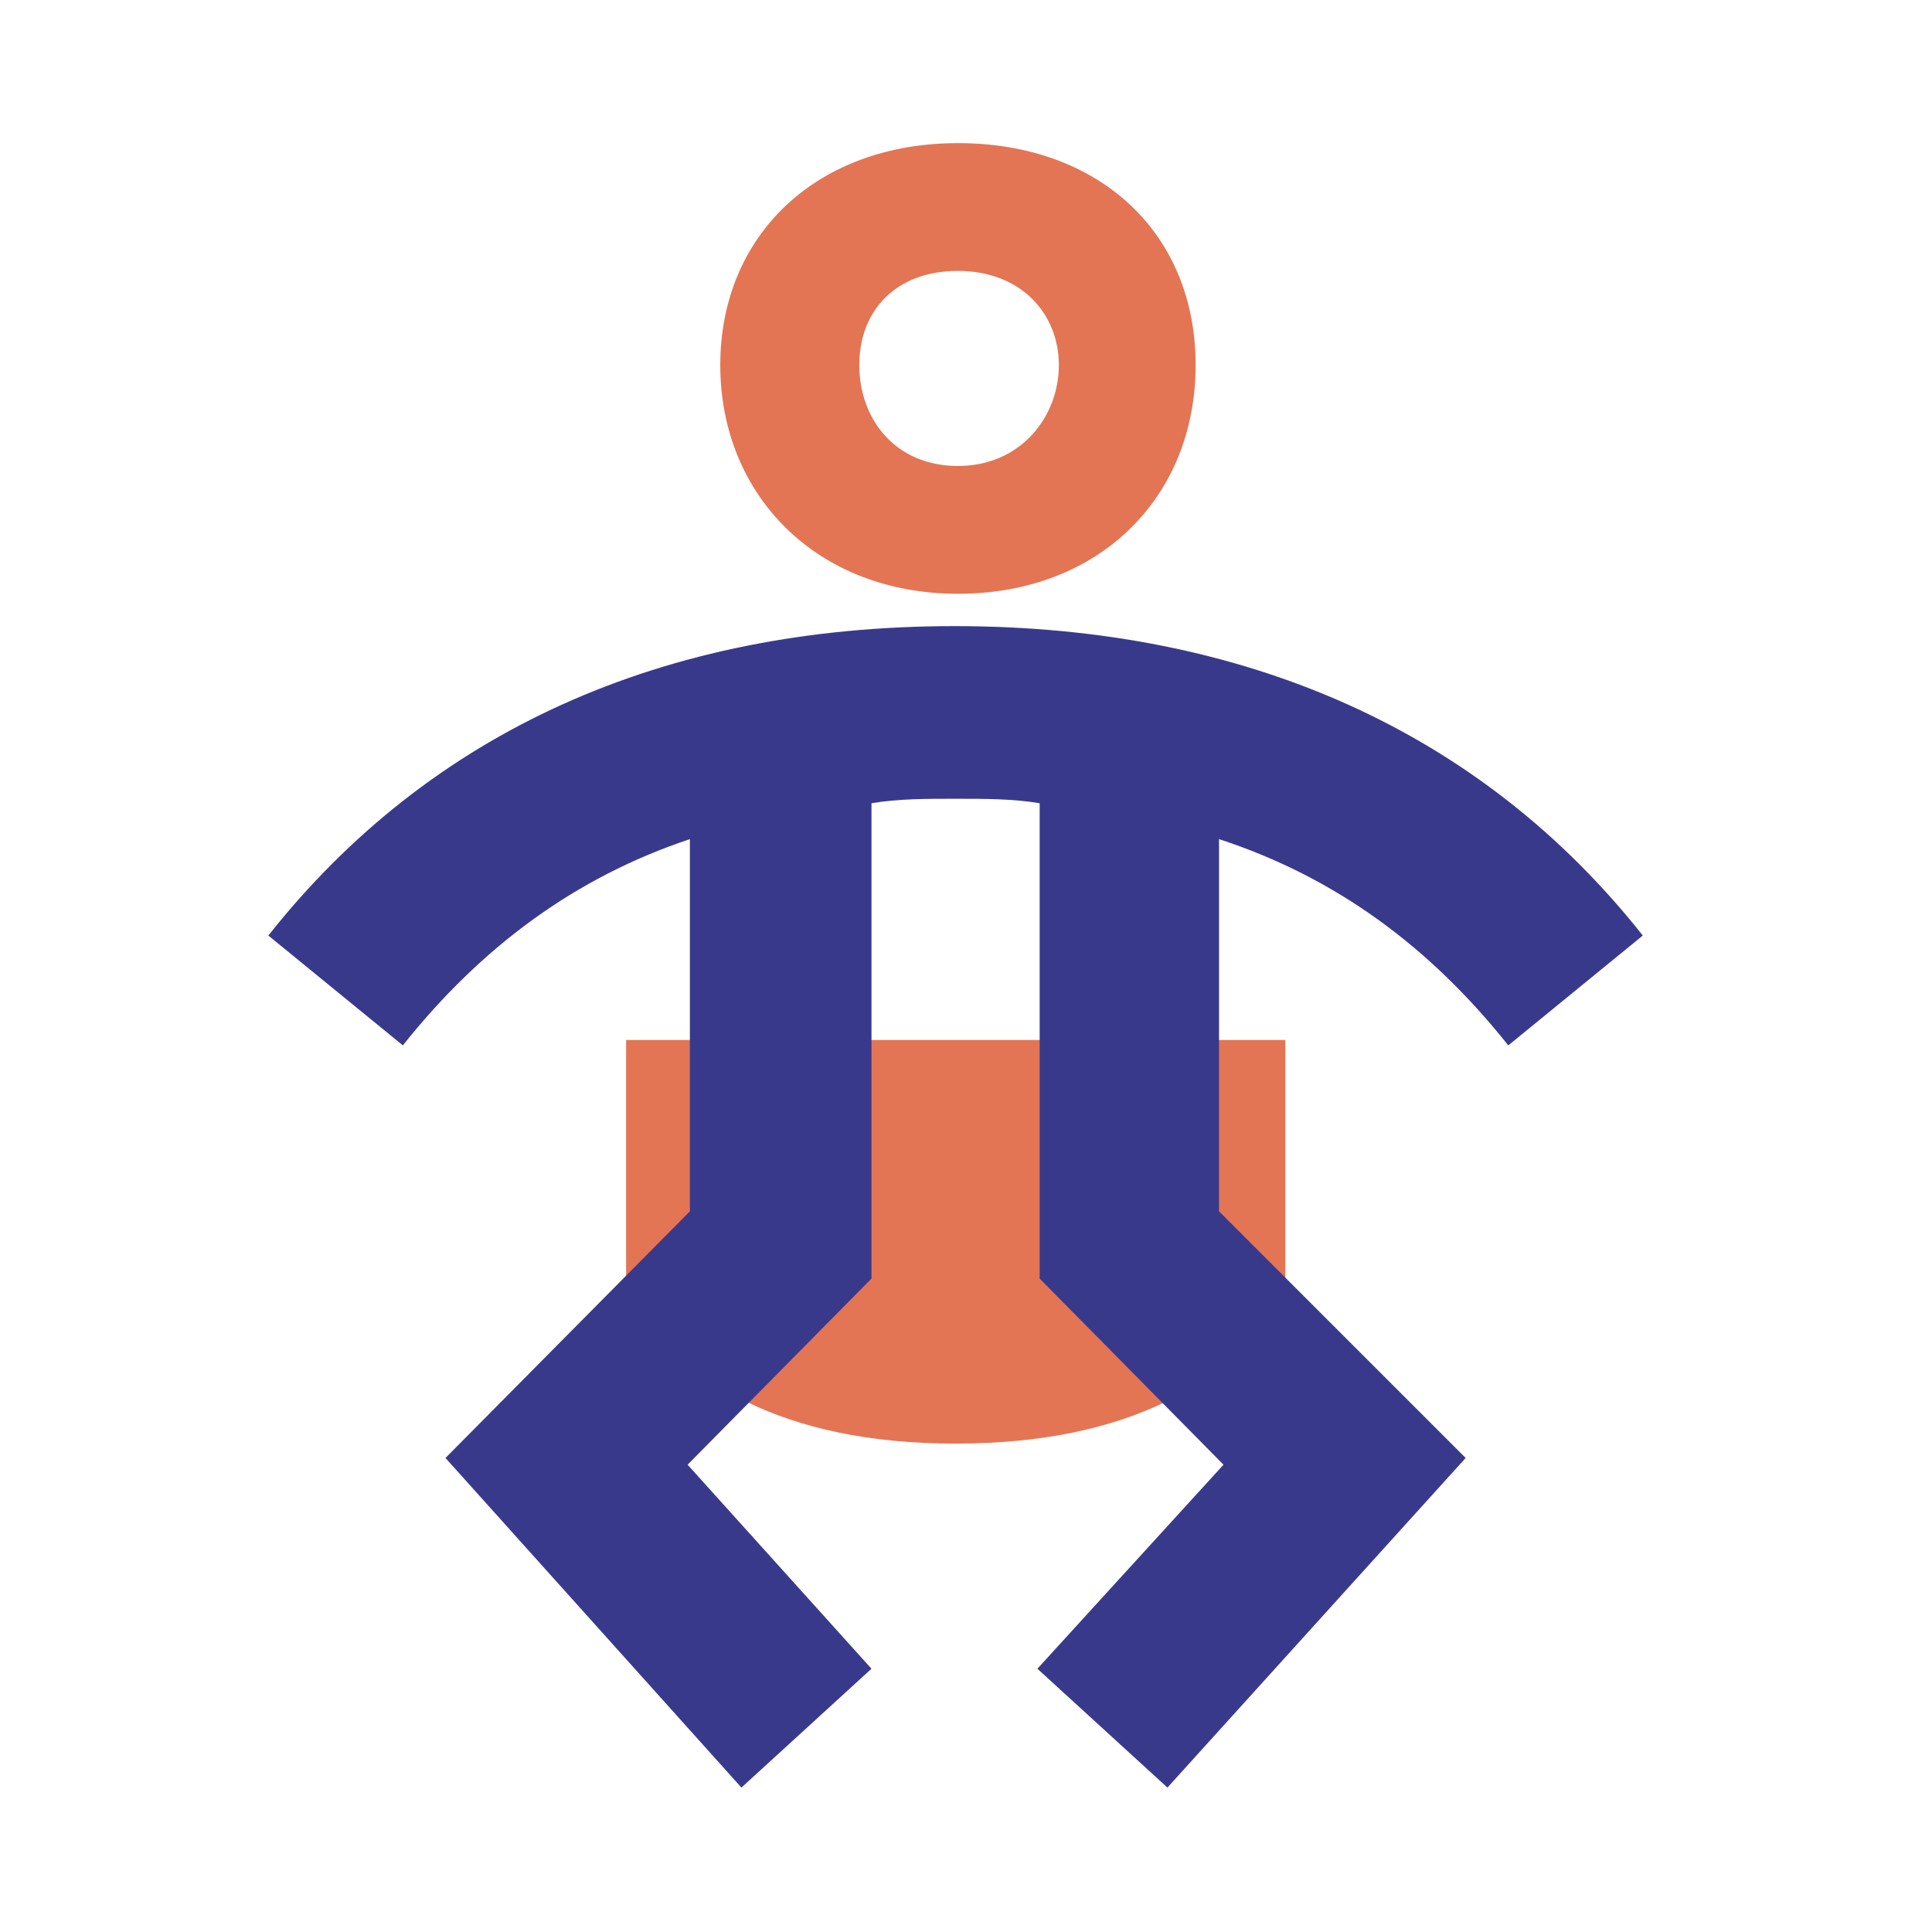
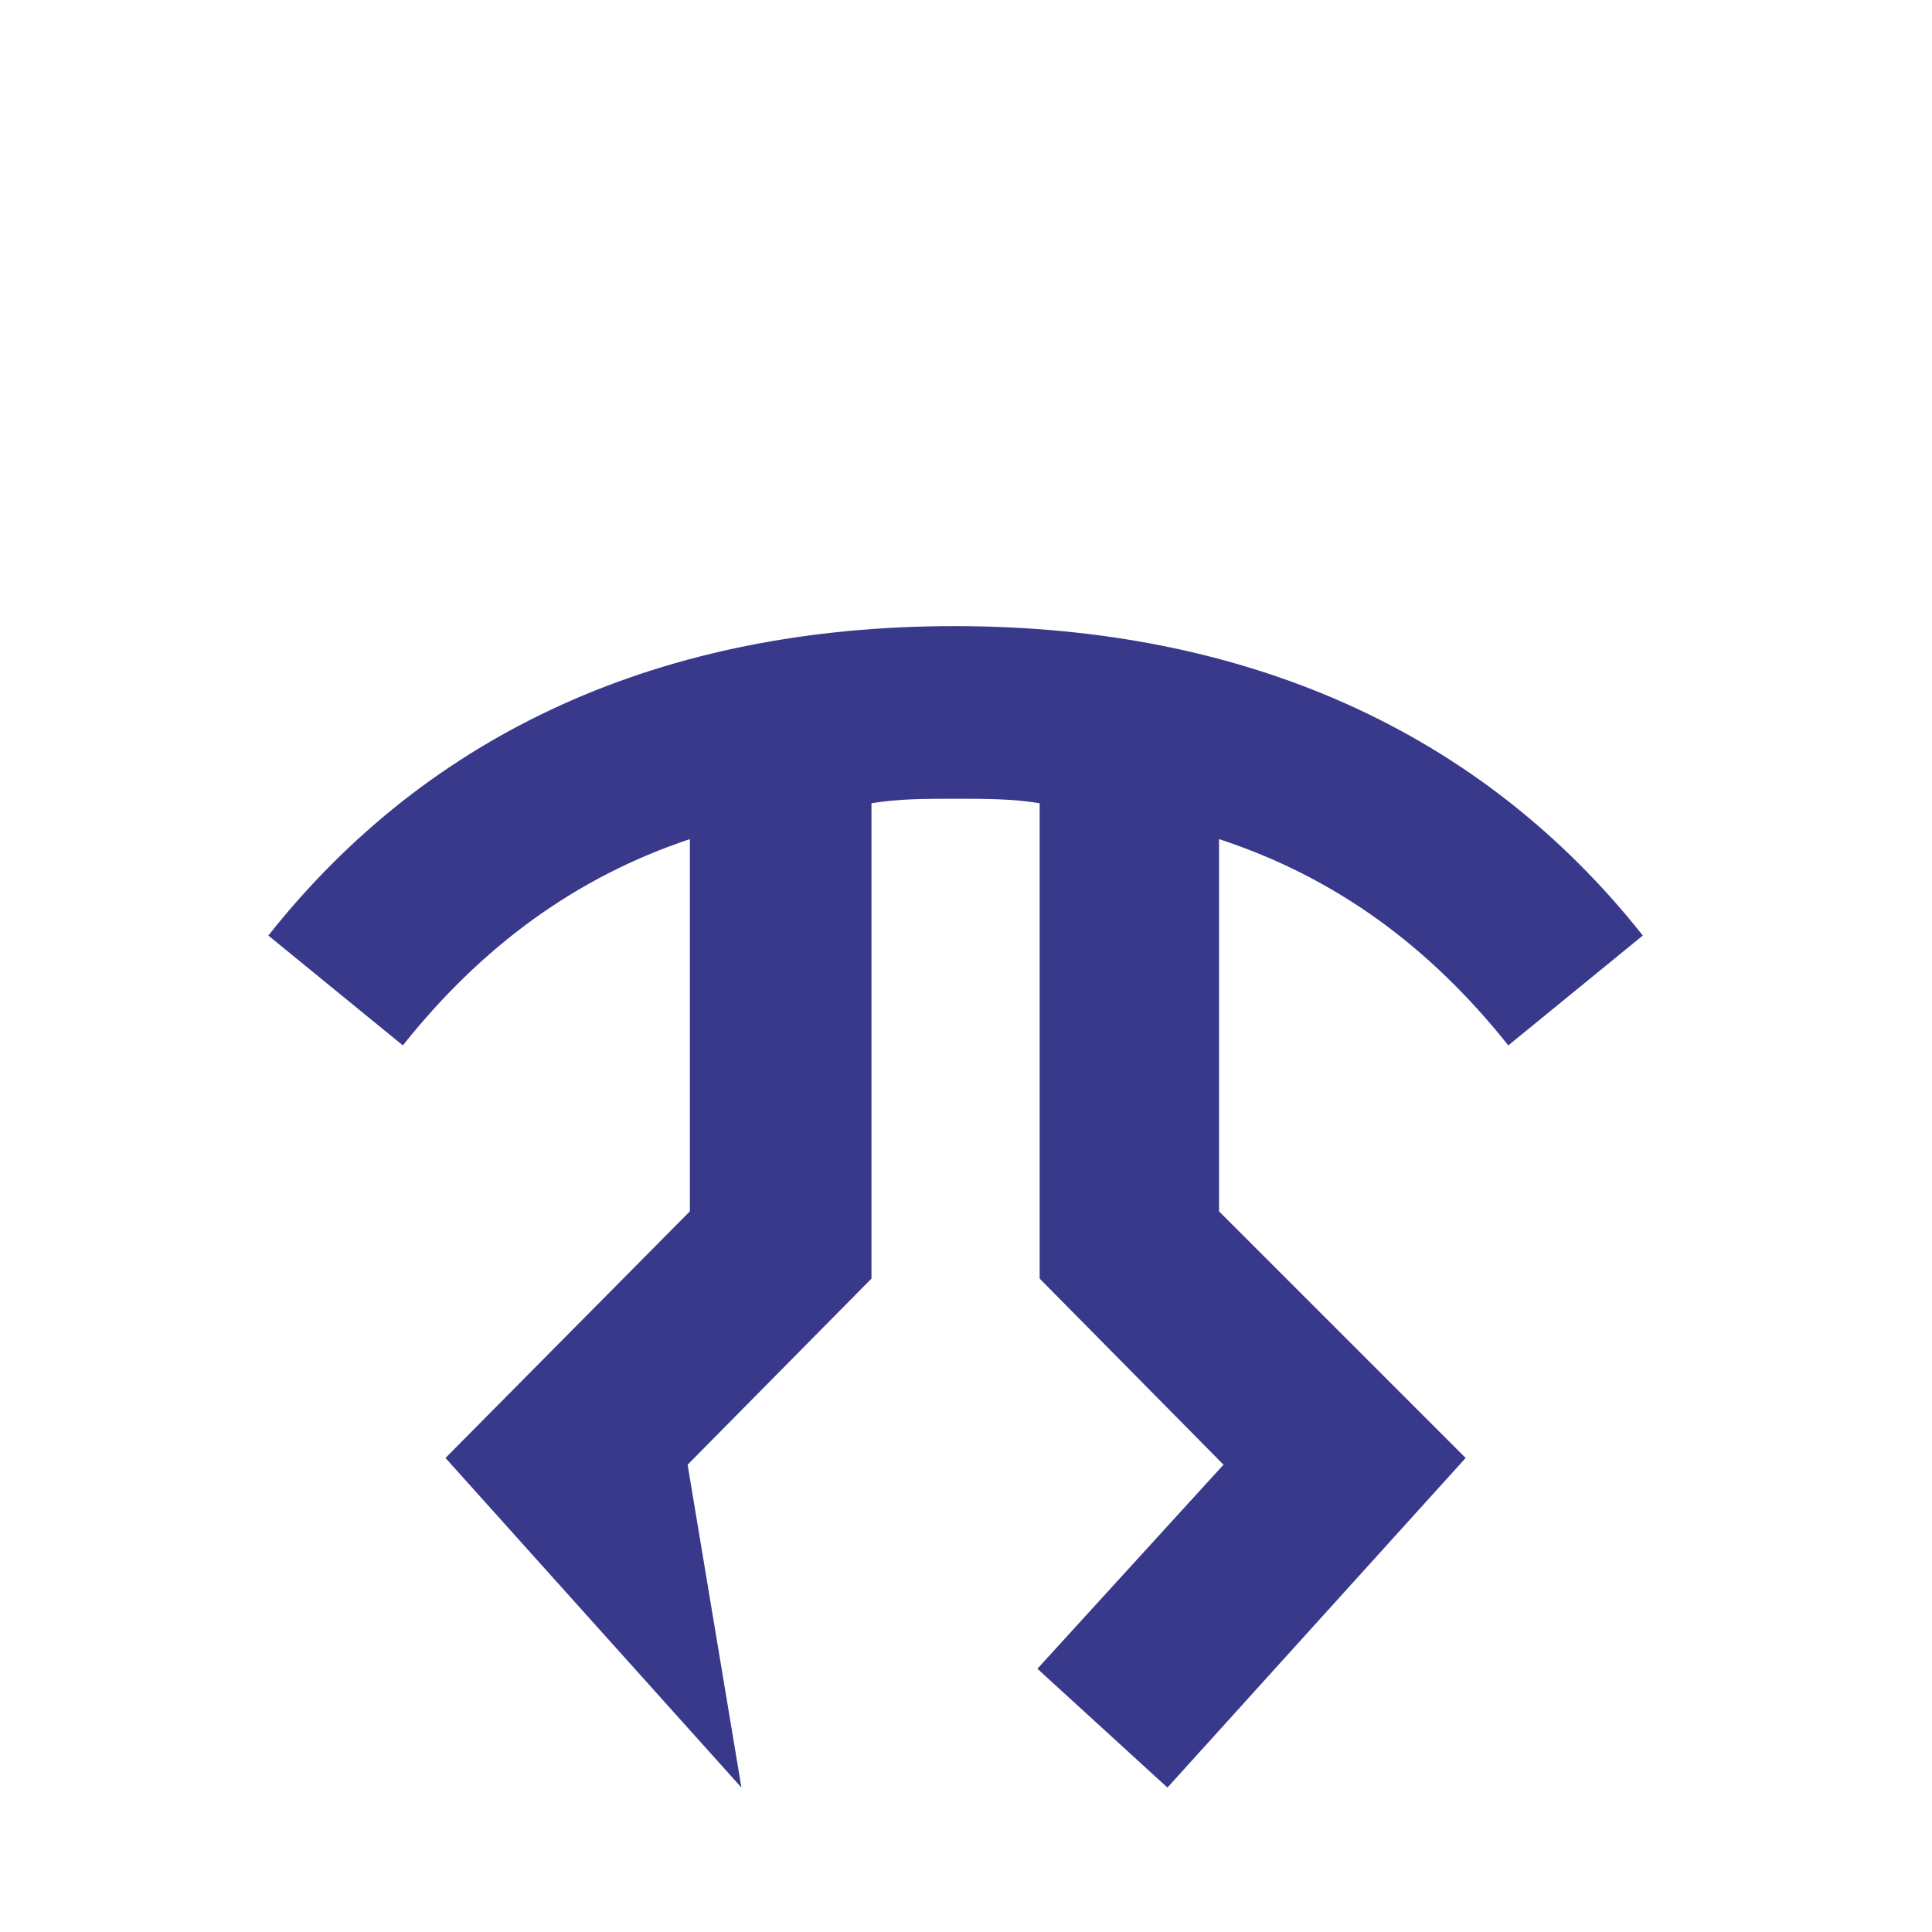
<svg xmlns="http://www.w3.org/2000/svg" width="64" height="64" viewBox="0 0 64 64" fill="none">
  <g clip-path="url(#clip0_337_207)">
    <g opacity="0.92">
      <g style="mix-blend-mode:multiply">
-         <path d="M31.734 15.436C29.654 15.436 28.465 13.877 28.465 12.094C28.465 10.311 29.654 8.974 31.734 8.974C33.813 8.974 35.076 10.386 35.076 12.094C35.076 13.802 33.813 15.436 31.734 15.436ZM31.734 19.67C36.413 19.67 39.607 16.476 39.607 12.094C39.607 7.712 36.413 4.741 31.734 4.741C27.054 4.741 23.86 7.786 23.86 12.094C23.86 16.402 27.054 19.67 31.734 19.67ZM31.659 47.821C37.453 47.821 40.721 45.741 42.578 43.067V34.451H20.741V43.067C22.672 45.741 25.866 47.821 31.659 47.821Z" fill="#E16945" />
-       </g>
+         </g>
      <g style="mix-blend-mode:multiply">
-         <path d="M24.561 59.216L28.869 55.279L22.778 48.52L28.869 42.355V26.608C29.76 26.46 30.652 26.46 31.617 26.46C32.657 26.46 33.548 26.46 34.44 26.608V42.355L40.53 48.52L34.365 55.279L38.673 59.216L48.552 48.297L40.382 40.127V27.797C44.244 29.06 47.364 31.362 49.964 34.63L54.42 30.991C49.072 24.232 41.273 20.741 31.617 20.741C21.962 20.741 14.237 24.232 8.889 30.991L13.345 34.63C15.945 31.362 19.065 29.06 22.853 27.797V40.127L14.757 48.297L24.561 59.216Z" fill="#282882" />
+         <path d="M24.561 59.216L22.778 48.52L28.869 42.355V26.608C29.76 26.46 30.652 26.46 31.617 26.46C32.657 26.46 33.548 26.46 34.44 26.608V42.355L40.53 48.52L34.365 55.279L38.673 59.216L48.552 48.297L40.382 40.127V27.797C44.244 29.06 47.364 31.362 49.964 34.63L54.42 30.991C49.072 24.232 41.273 20.741 31.617 20.741C21.962 20.741 14.237 24.232 8.889 30.991L13.345 34.63C15.945 31.362 19.065 29.06 22.853 27.797V40.127L14.757 48.297L24.561 59.216Z" fill="#282882" />
      </g>
    </g>
  </g>
  <defs>
    <clipPath id="clip0_337_207">
      <rect width="64" height="64" fill="white" />
    </clipPath>
  </defs>
</svg>